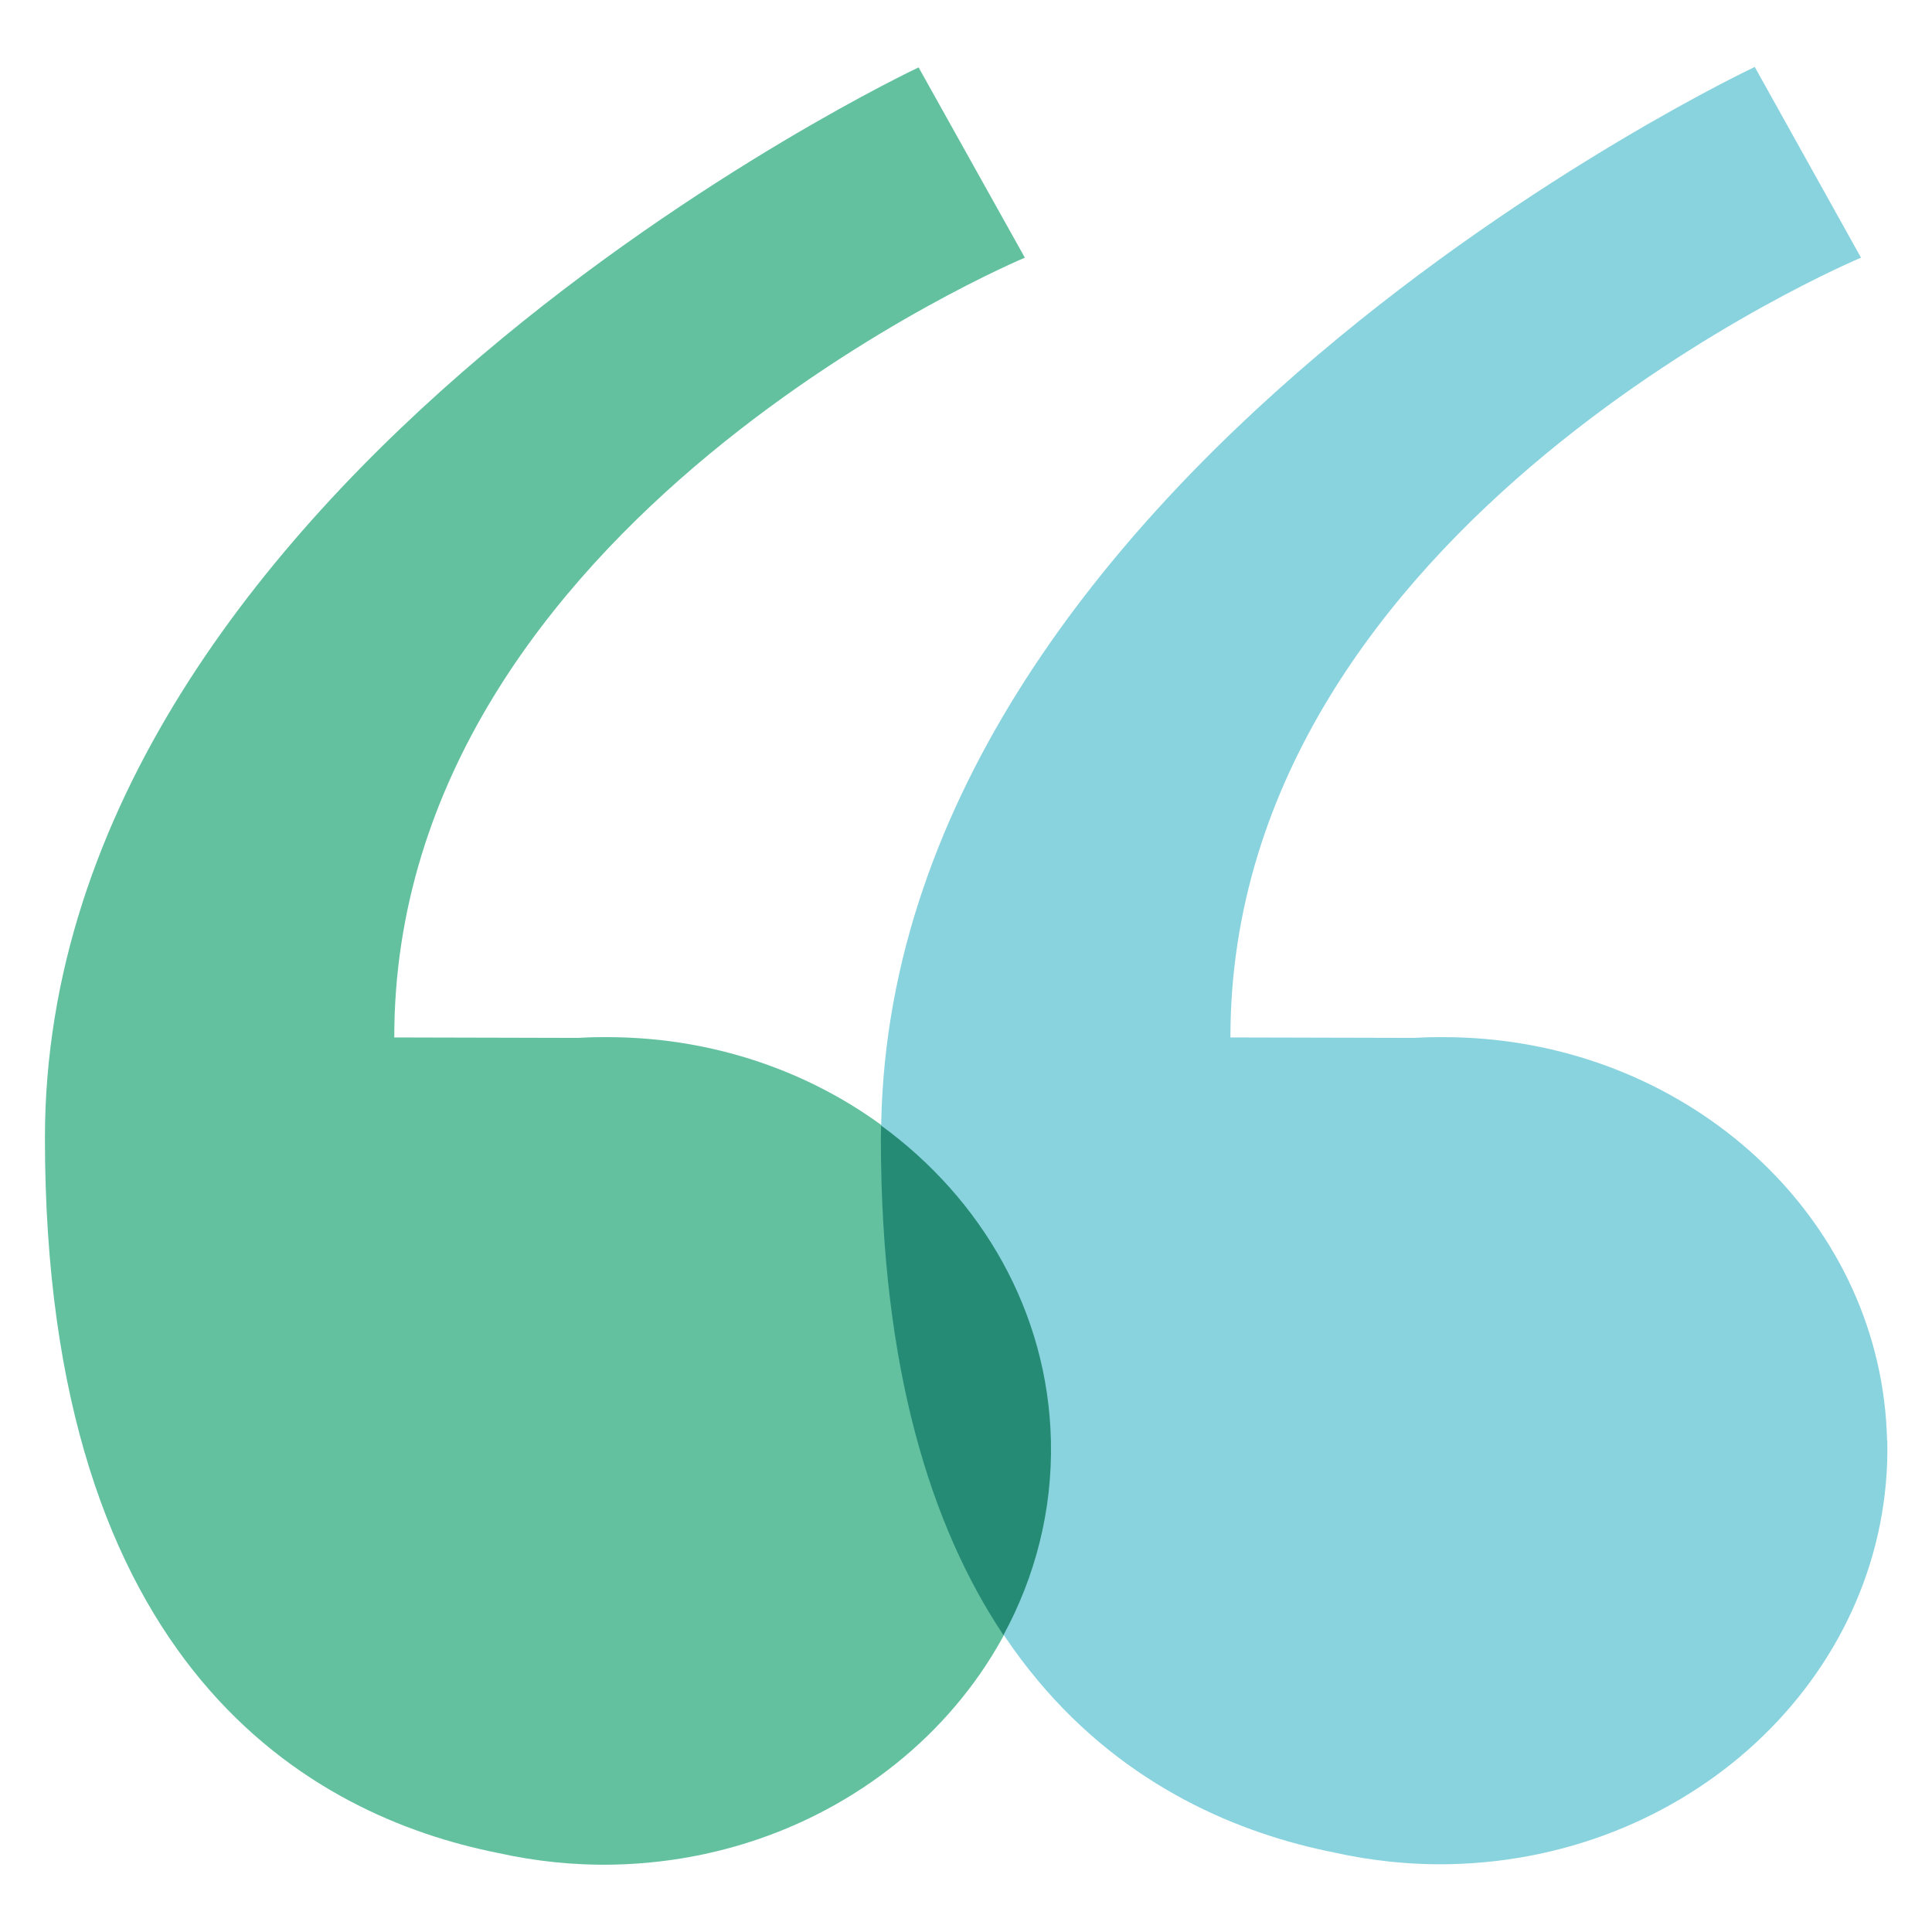
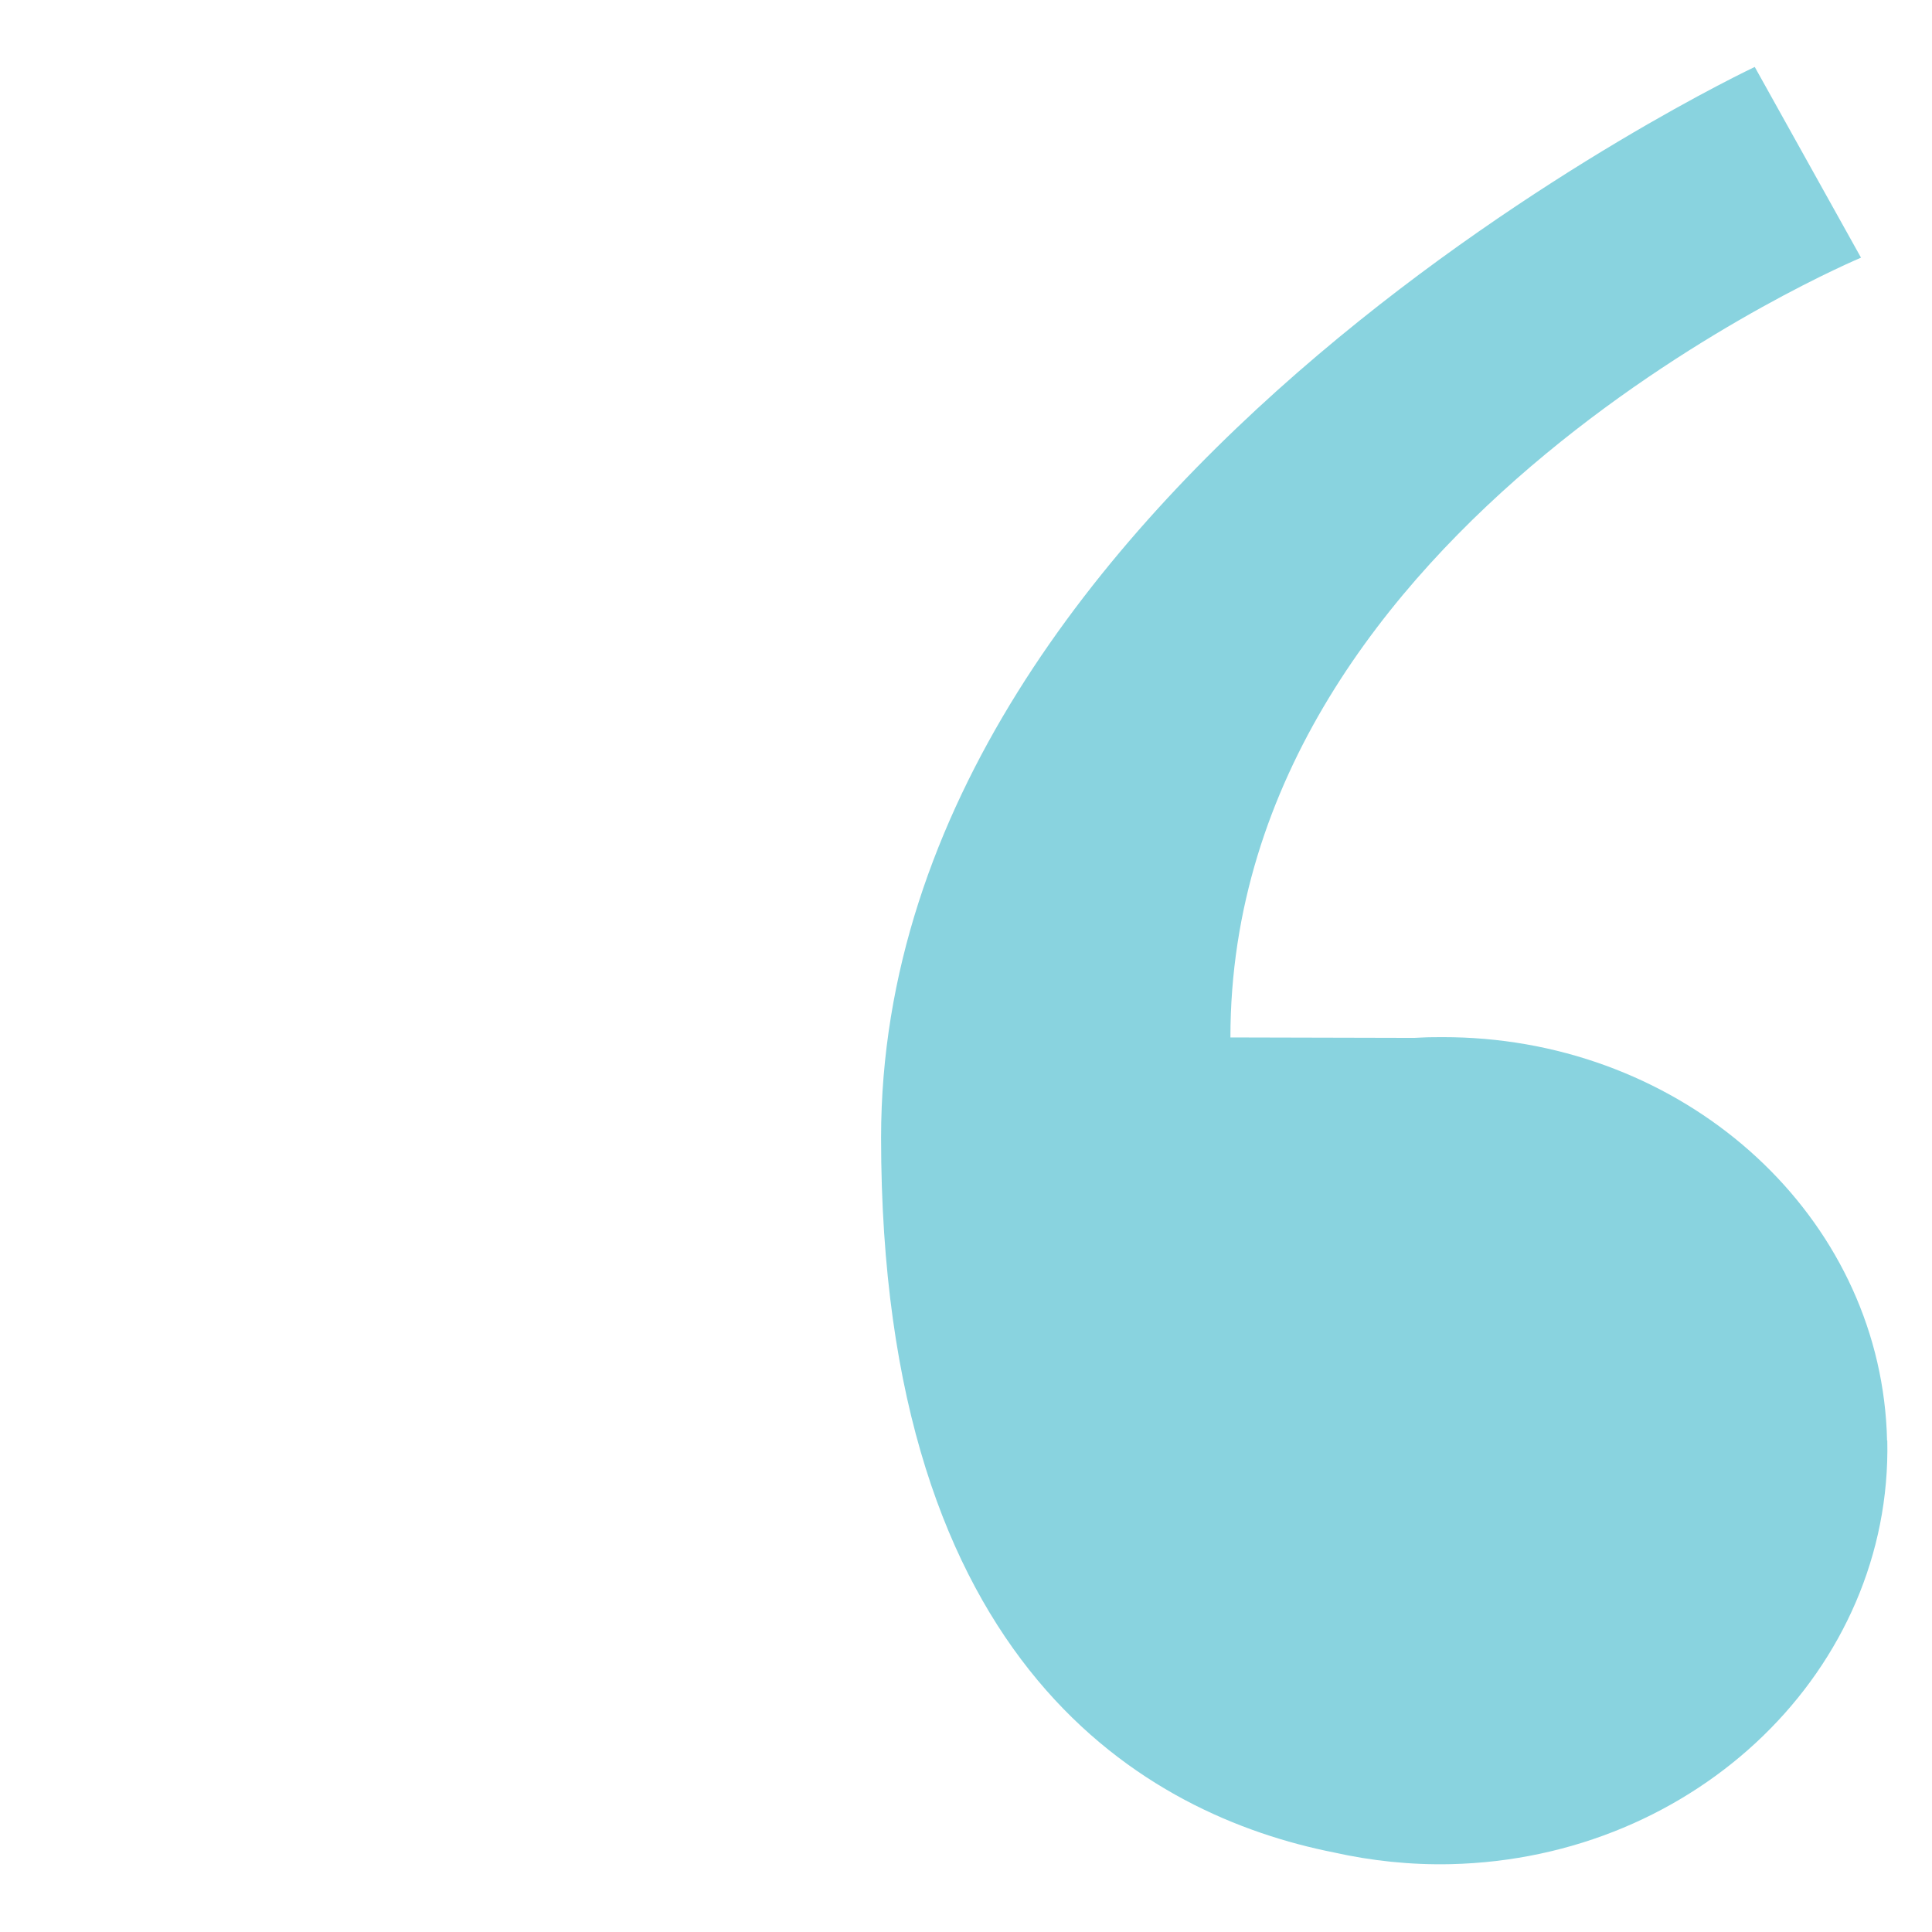
<svg xmlns="http://www.w3.org/2000/svg" width="86" height="86" viewBox="0 0 86 86" fill="none">
-   <path d="M46.78 64.13C46.57 54.55 38.5 46.85 28.39 46.21C27.77 46.17 27.15 46.16 26.52 46.17C26.26 46.17 25.99 46.19 25.73 46.2L17.55 46.18C17.55 23.2 45.62 11.47 45.62 11.47L40.89 3C40.89 3 2 21.3 2 50.66C2 74.29 13.86 80.83 22.16 82.48C23.82 82.85 25.56 83.04 27.35 83C38.31 82.75 47.01 74.31 46.79 64.14L46.78 64.13Z" fill="#63C1A0" />
-   <path d="M84 64.13C83.79 54.55 75.72 46.85 65.61 46.21C64.99 46.17 64.37 46.16 63.74 46.17C63.48 46.17 63.21 46.19 62.95 46.2L54.77 46.18C54.77 23.2 82.84 11.47 82.84 11.47L78.11 2.98C78.11 2.98 39.22 21.28 39.22 50.64C39.22 74.27 51.08 80.81 59.38 82.46C61.04 82.83 62.78 83.02 64.57 82.98C75.53 82.73 84.23 74.29 84.01 64.12L84 64.13Z" fill="#89D3DF" />
-   <path d="M44.67 72.78C46.08 70.18 46.85 67.24 46.78 64.13C46.65 58.41 43.71 53.37 39.22 50.1C39.22 50.29 39.21 50.47 39.21 50.66C39.21 60.93 41.45 67.97 44.67 72.79V72.78Z" fill="#258B74" />
+   <path d="M84 64.13C83.79 54.55 75.72 46.85 65.61 46.21C64.99 46.17 64.37 46.16 63.74 46.17C63.48 46.17 63.21 46.19 62.95 46.2L54.77 46.18C54.77 23.2 82.84 11.47 82.84 11.47L78.11 2.98C78.11 2.98 39.22 21.28 39.22 50.64C39.22 74.27 51.08 80.81 59.38 82.46C61.04 82.83 62.78 83.02 64.57 82.98C75.53 82.73 84.23 74.29 84.01 64.12Z" fill="#89D3DF" />
</svg>